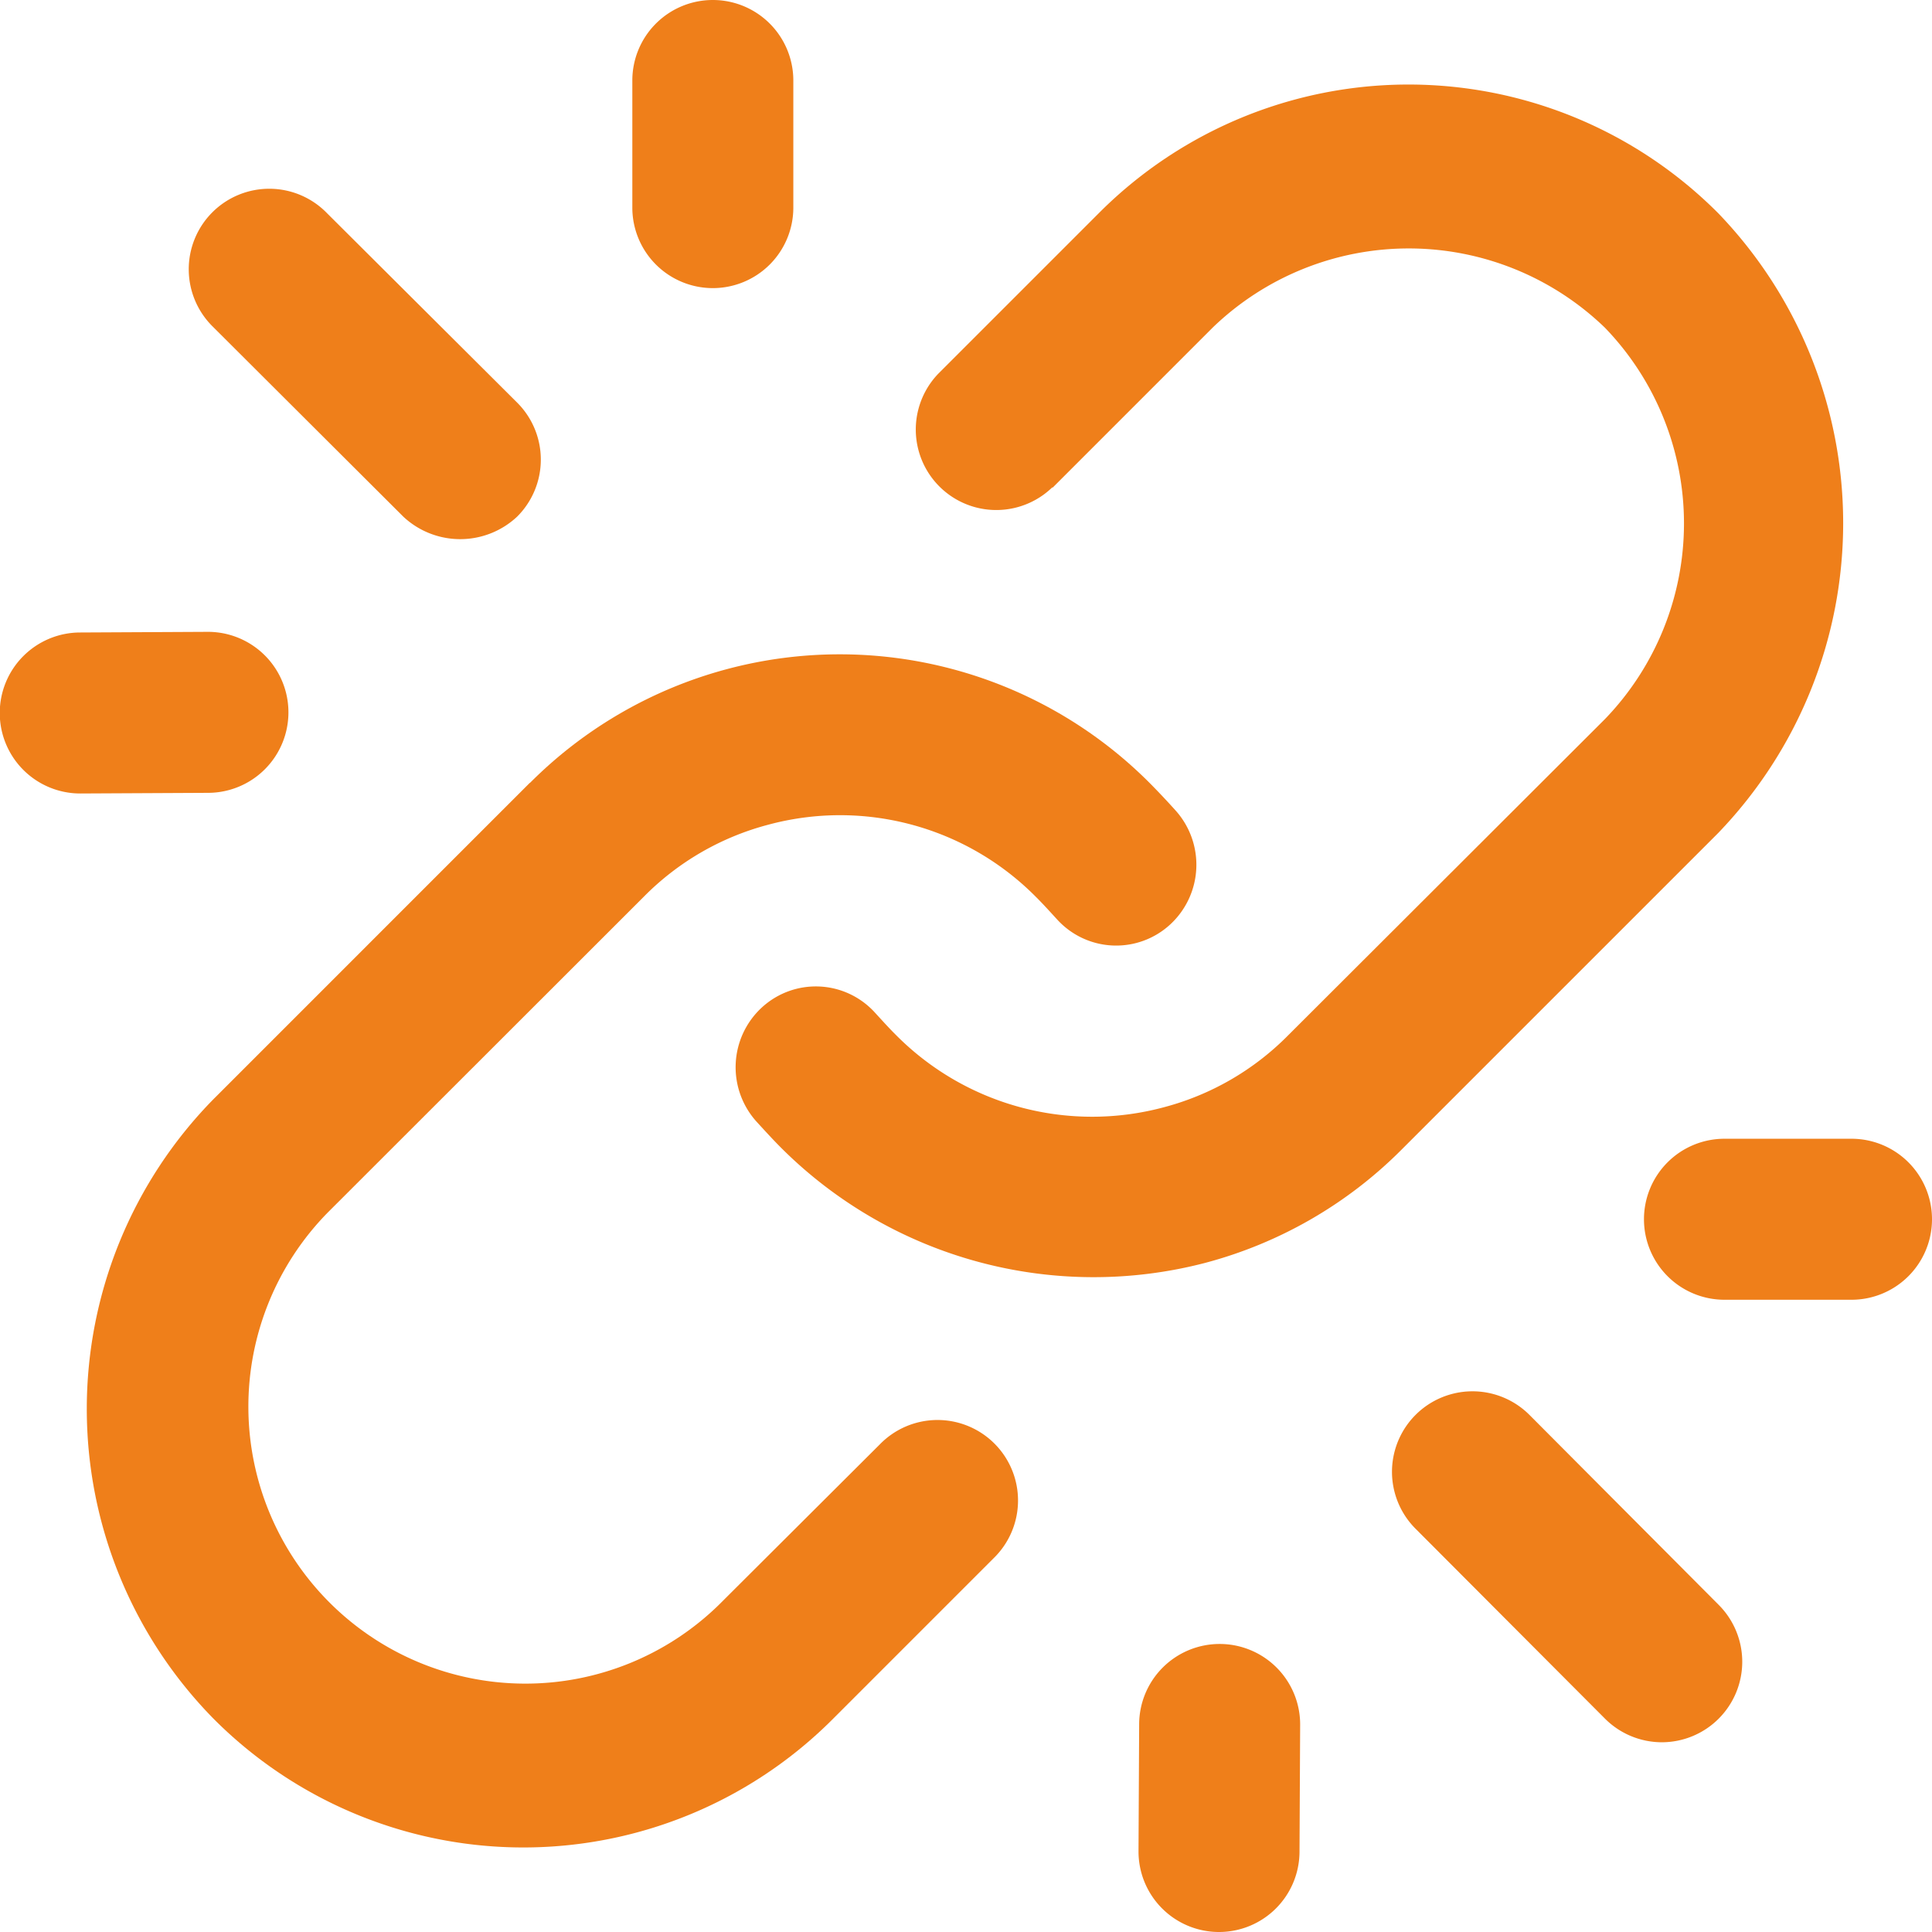
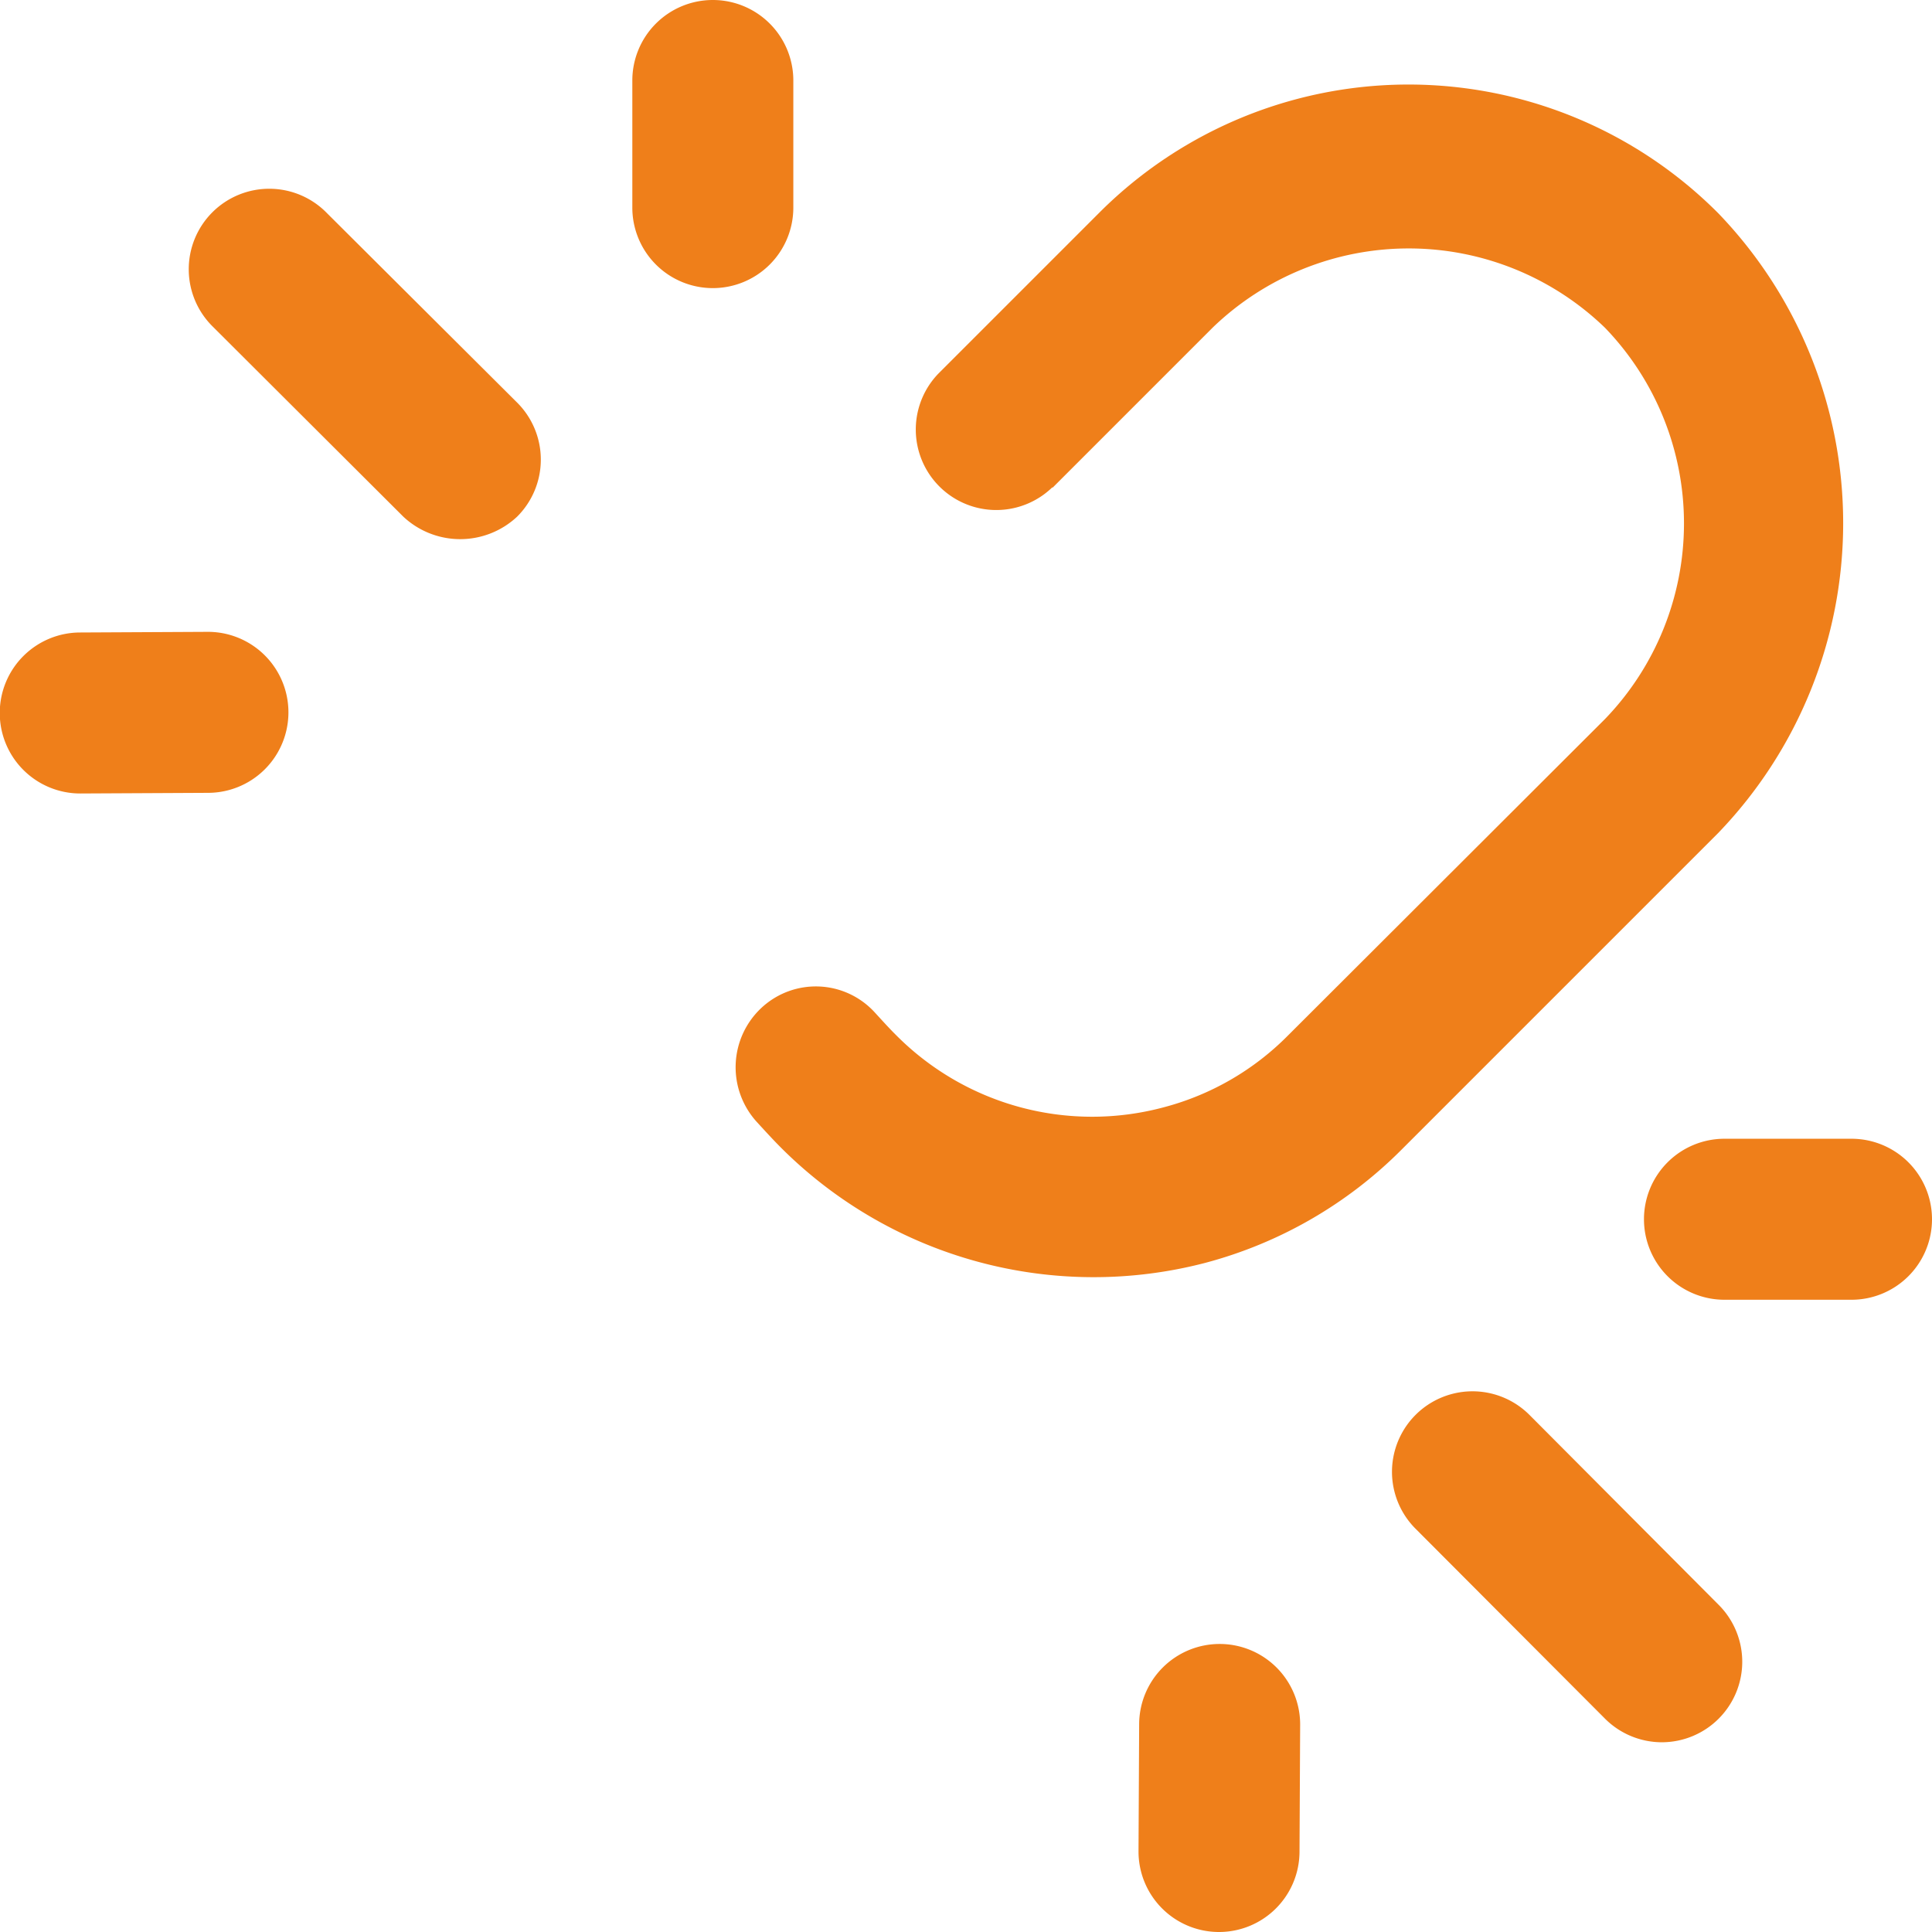
<svg xmlns="http://www.w3.org/2000/svg" width="512" height="512" x="0" y="0" viewBox="0 0 24 24" style="enable-background:new 0 0 512 512" xml:space="preserve" class="">
  <g>
-     <path d="m6.583 9.723-3.926 3.926a5.491 5.491 0 0 0-.006 7.7 5.43 5.43 0 0 0 7.7 0l1.99-1.99a1 1 0 1 0-1.414-1.414l-1.996 1.99a3.441 3.441 0 0 1-4.864-4.868L8 11.137a3.382 3.382 0 0 1 1.543-.892 3.424 3.424 0 0 1 3.323.894c.085.084.169.177.267.284a.991.991 0 0 0 1.406.059 1.009 1.009 0 0 0 .059-1.42 9.625 9.625 0 0 0-.316-.335 5.435 5.435 0 0 0-7.7 0z" fill="#ef7f1a" opacity="1" data-original="#000000" class="" />
    <path d="m13.077 6.057 1.992-1.992a3.508 3.508 0 0 1 4.868.006 3.5 3.5 0 0 1 0 4.862L16 12.863a3.382 3.382 0 0 1-1.543.892 3.431 3.431 0 0 1-3.323-.894c-.085-.084-.169-.177-.267-.284a.991.991 0 0 0-1.406-.059 1.009 1.009 0 0 0-.059 1.42c.107.117.214.234.316.335a5.493 5.493 0 0 0 5.253 1.415 5.394 5.394 0 0 0 2.444-1.411l3.926-3.926a5.55 5.55 0 0 0 .006-7.7 5.43 5.43 0 0 0-7.7 0l-1.99 1.99a1 1 0 0 0 1.414 1.414zM5.01 6.418a1.034 1.034 0 0 0 1.414 0A1 1 0 0 0 6.423 5l-2.36-2.351a1 1 0 1 0-1.412 1.416zM8.855 0a1 1 0 0 1 1 1v1.579a1 1 0 0 1-1 1 1 1 0 0 1-1-1V1a1 1 0 0 1 1-1zM1 9.857l1.583-.008a1 1 0 0 0 0-2h-.005l-1.584.008a1 1 0 0 0 .006 2zM20.643 21.643a1 1 0 0 0 .708-1.706L19 17.577a1 1 0 0 0-1.416 1.413l2.353 2.359a1 1 0 0 0 .706.294zM20.422 15.146a1 1 0 0 0 1 1H23a1 1 0 1 0 0-2h-1.579a1 1 0 0 0-.999 1zM15.143 24a1 1 0 0 0 1-.994l.008-1.584a1 1 0 0 0-.995-1h-.005a1 1 0 0 0-1 .995L14.143 23a1 1 0 0 0 .994 1z" fill="#ef7f1a" opacity="1" data-original="#000000" class="" />
  </g>
</svg>